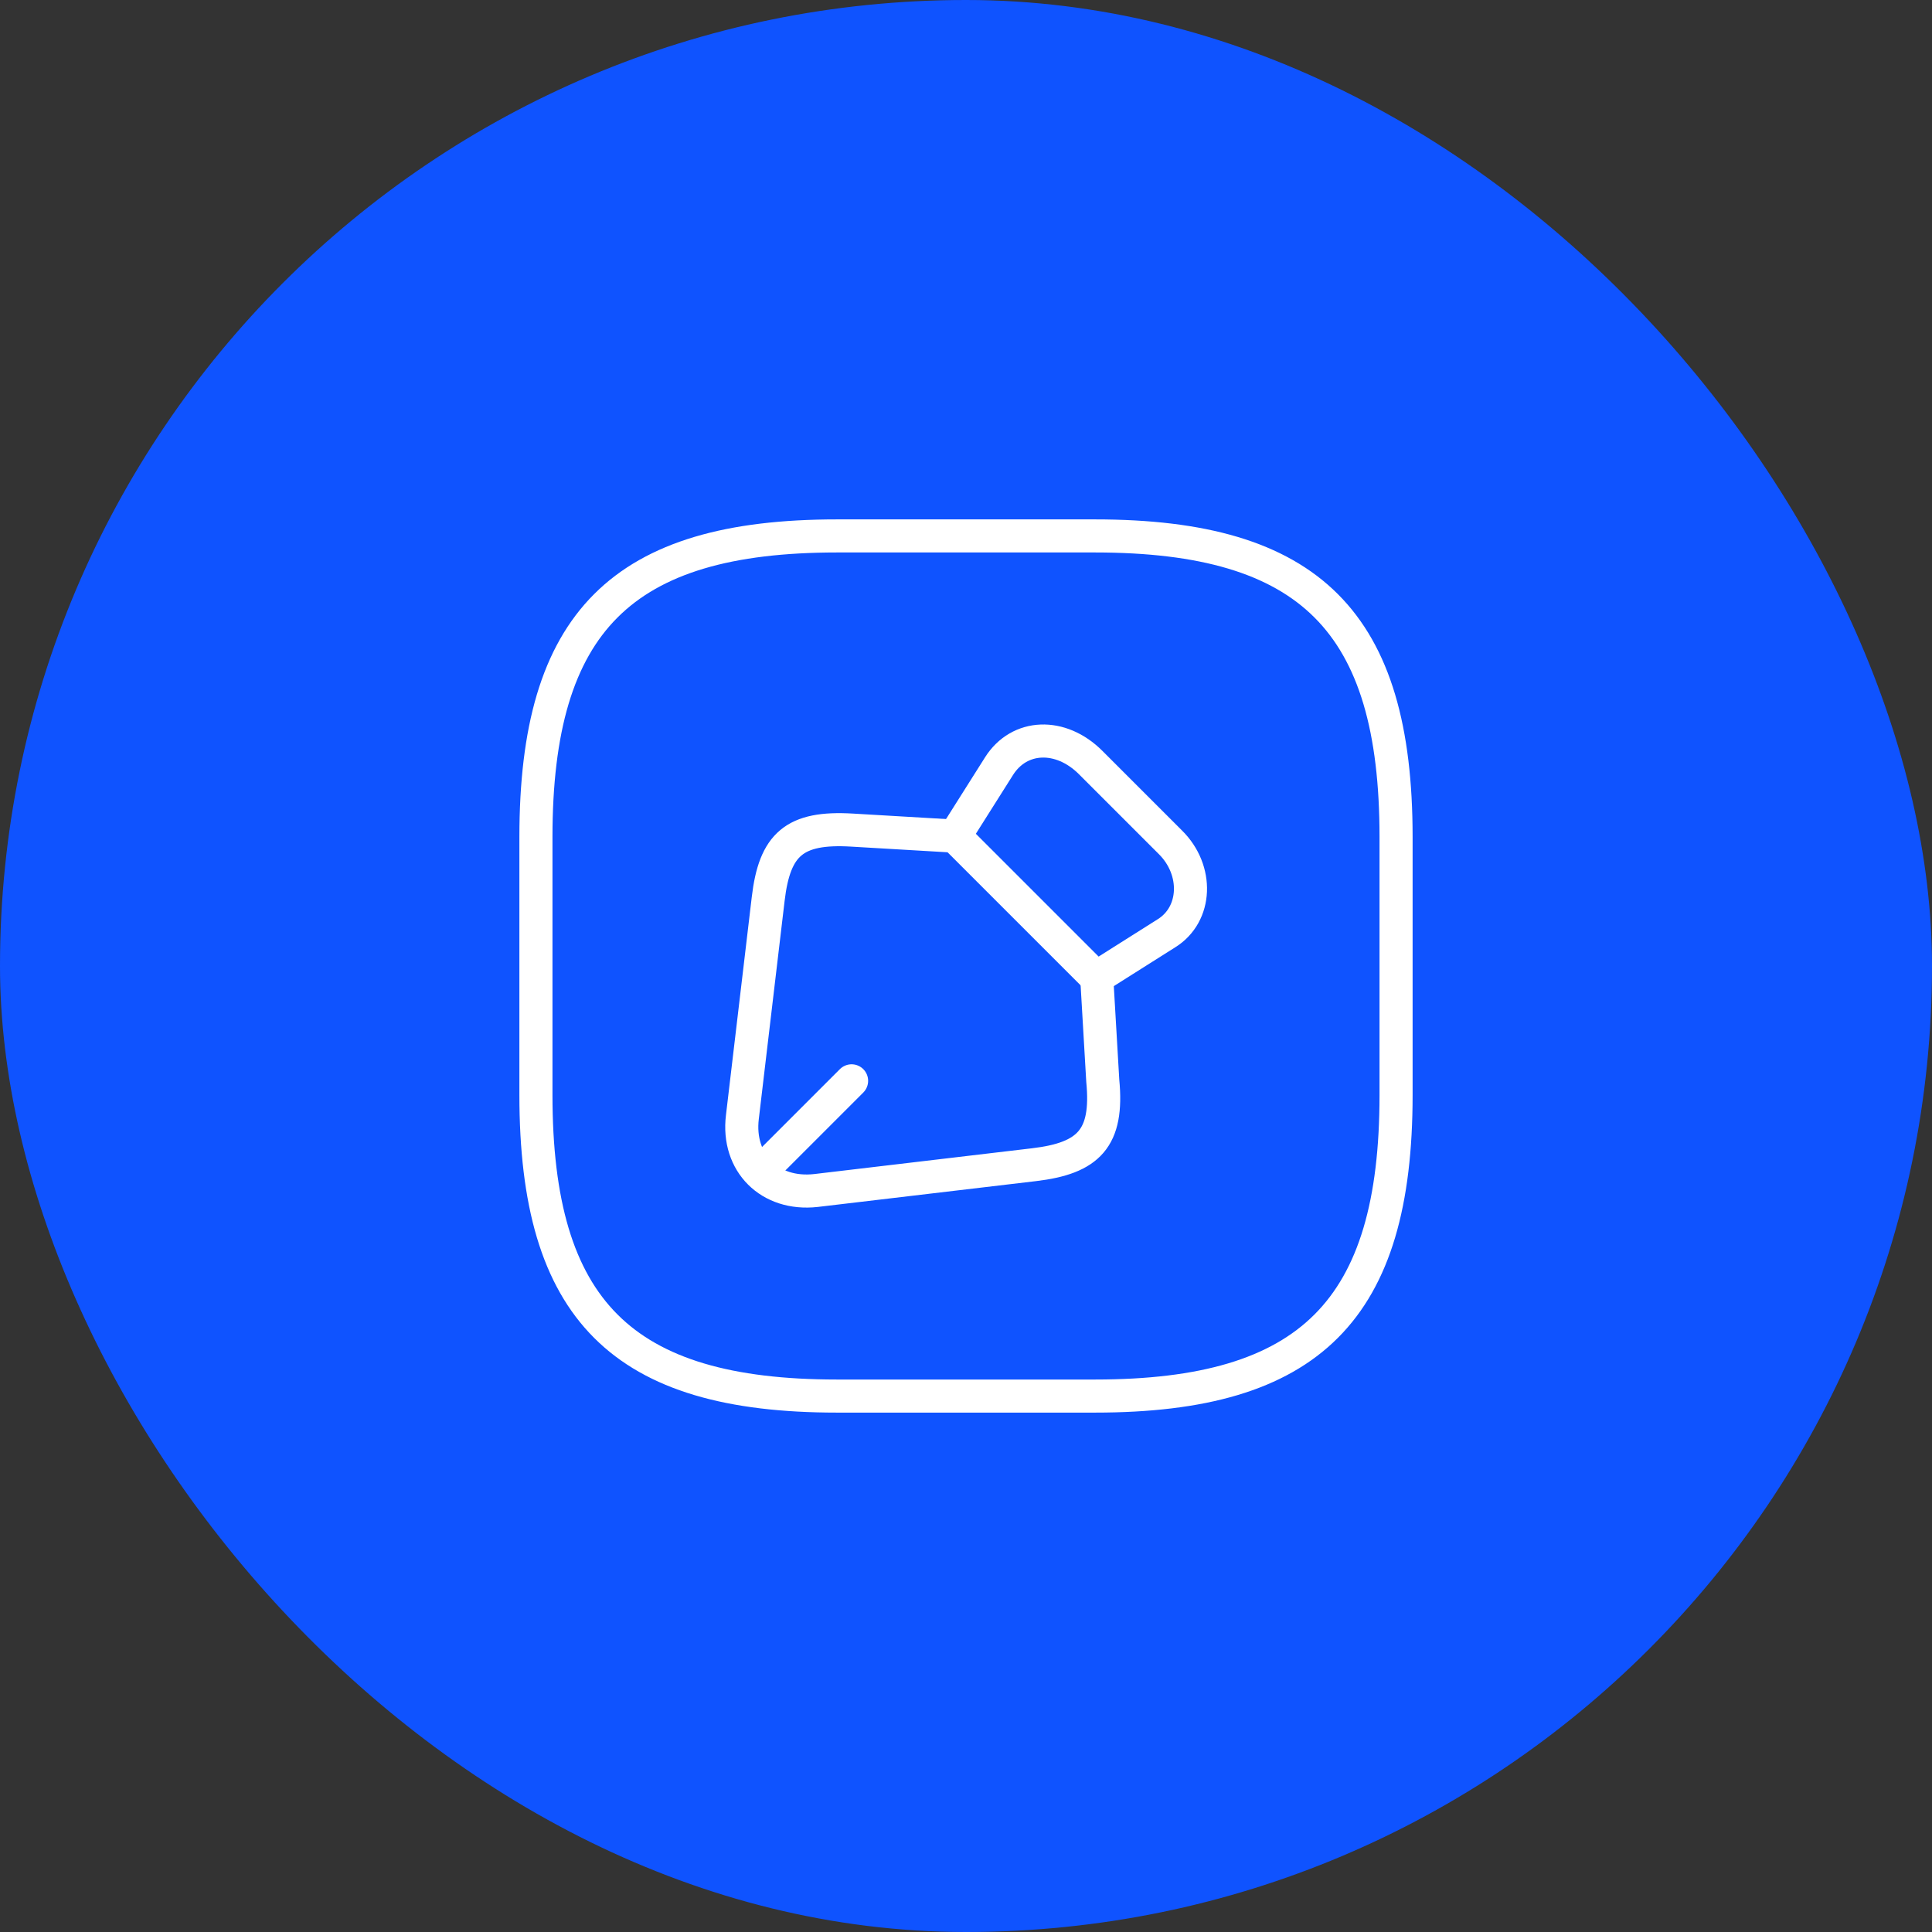
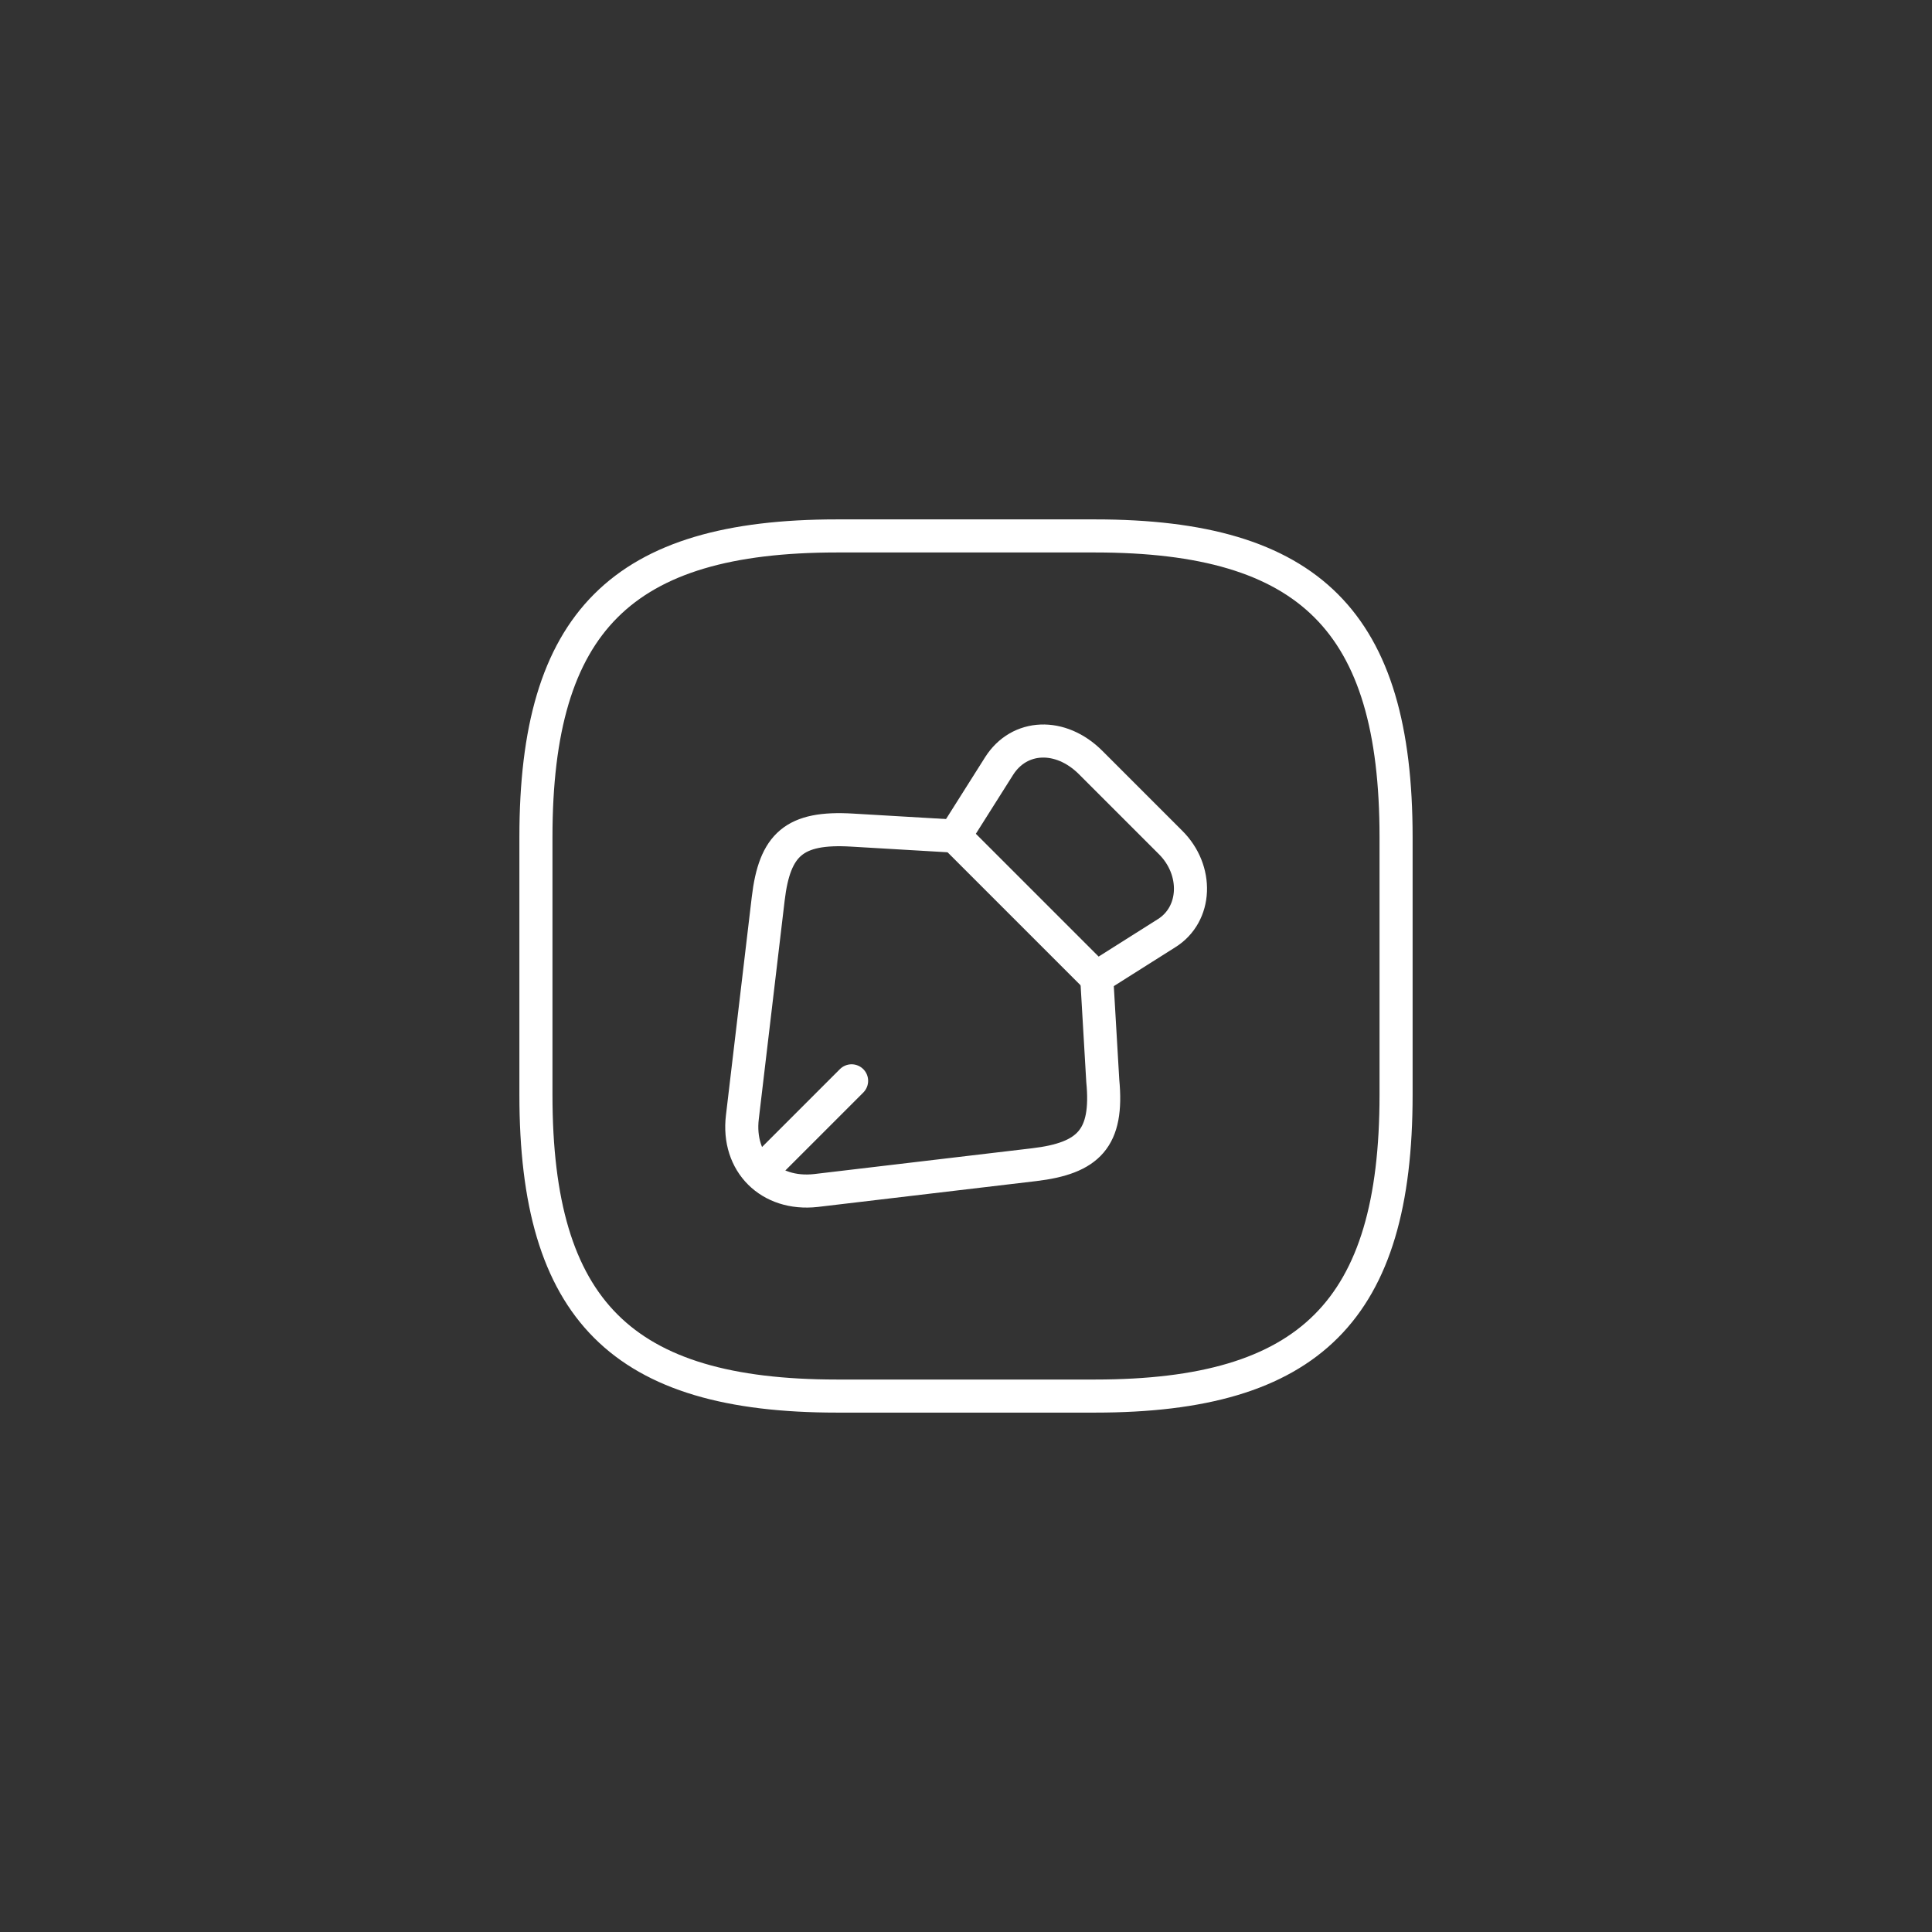
<svg xmlns="http://www.w3.org/2000/svg" width="73" height="73" viewBox="0 0 73 73" fill="none">
  <rect x="0" y="0" width="73" height="73" fill="#333333" stroke="none" />
-   <rect width="73" height="73" rx="36.5" fill="#0F53FF" />
  <path d="M44.218 31.82L41.212 28.814C40.075 27.676 38.515 27.741 37.751 28.944L36.077 31.593L41.423 36.939L44.072 35.265C45.226 34.55 45.291 32.876 44.218 31.82Z" stroke="white" stroke-width="1.25" stroke-linecap="round" stroke-linejoin="round" />
  <path d="M36.078 31.593L32.194 31.365C30.017 31.235 29.269 31.901 29.026 33.965L28.051 42.204C27.839 43.943 29.091 45.178 30.829 44.983L39.068 44.008C41.132 43.764 41.879 43.016 41.668 40.839L41.441 36.955" stroke="white" stroke-width="1.25" stroke-linecap="round" stroke-linejoin="round" />
  <path d="M29.171 43.845L32.177 40.839" stroke="white" stroke-width="1.25" stroke-linecap="round" stroke-linejoin="round" />
  <path d="M31.625 52.75H41.375C49.5 52.75 52.75 49.5 52.75 41.375V31.625C52.75 23.5 49.5 20.25 41.375 20.25H31.625C23.5 20.25 20.25 23.5 20.25 31.625V41.375C20.25 49.5 23.5 52.75 31.625 52.75Z" stroke="white" stroke-width="1.25" stroke-linecap="round" stroke-linejoin="round" />
</svg>